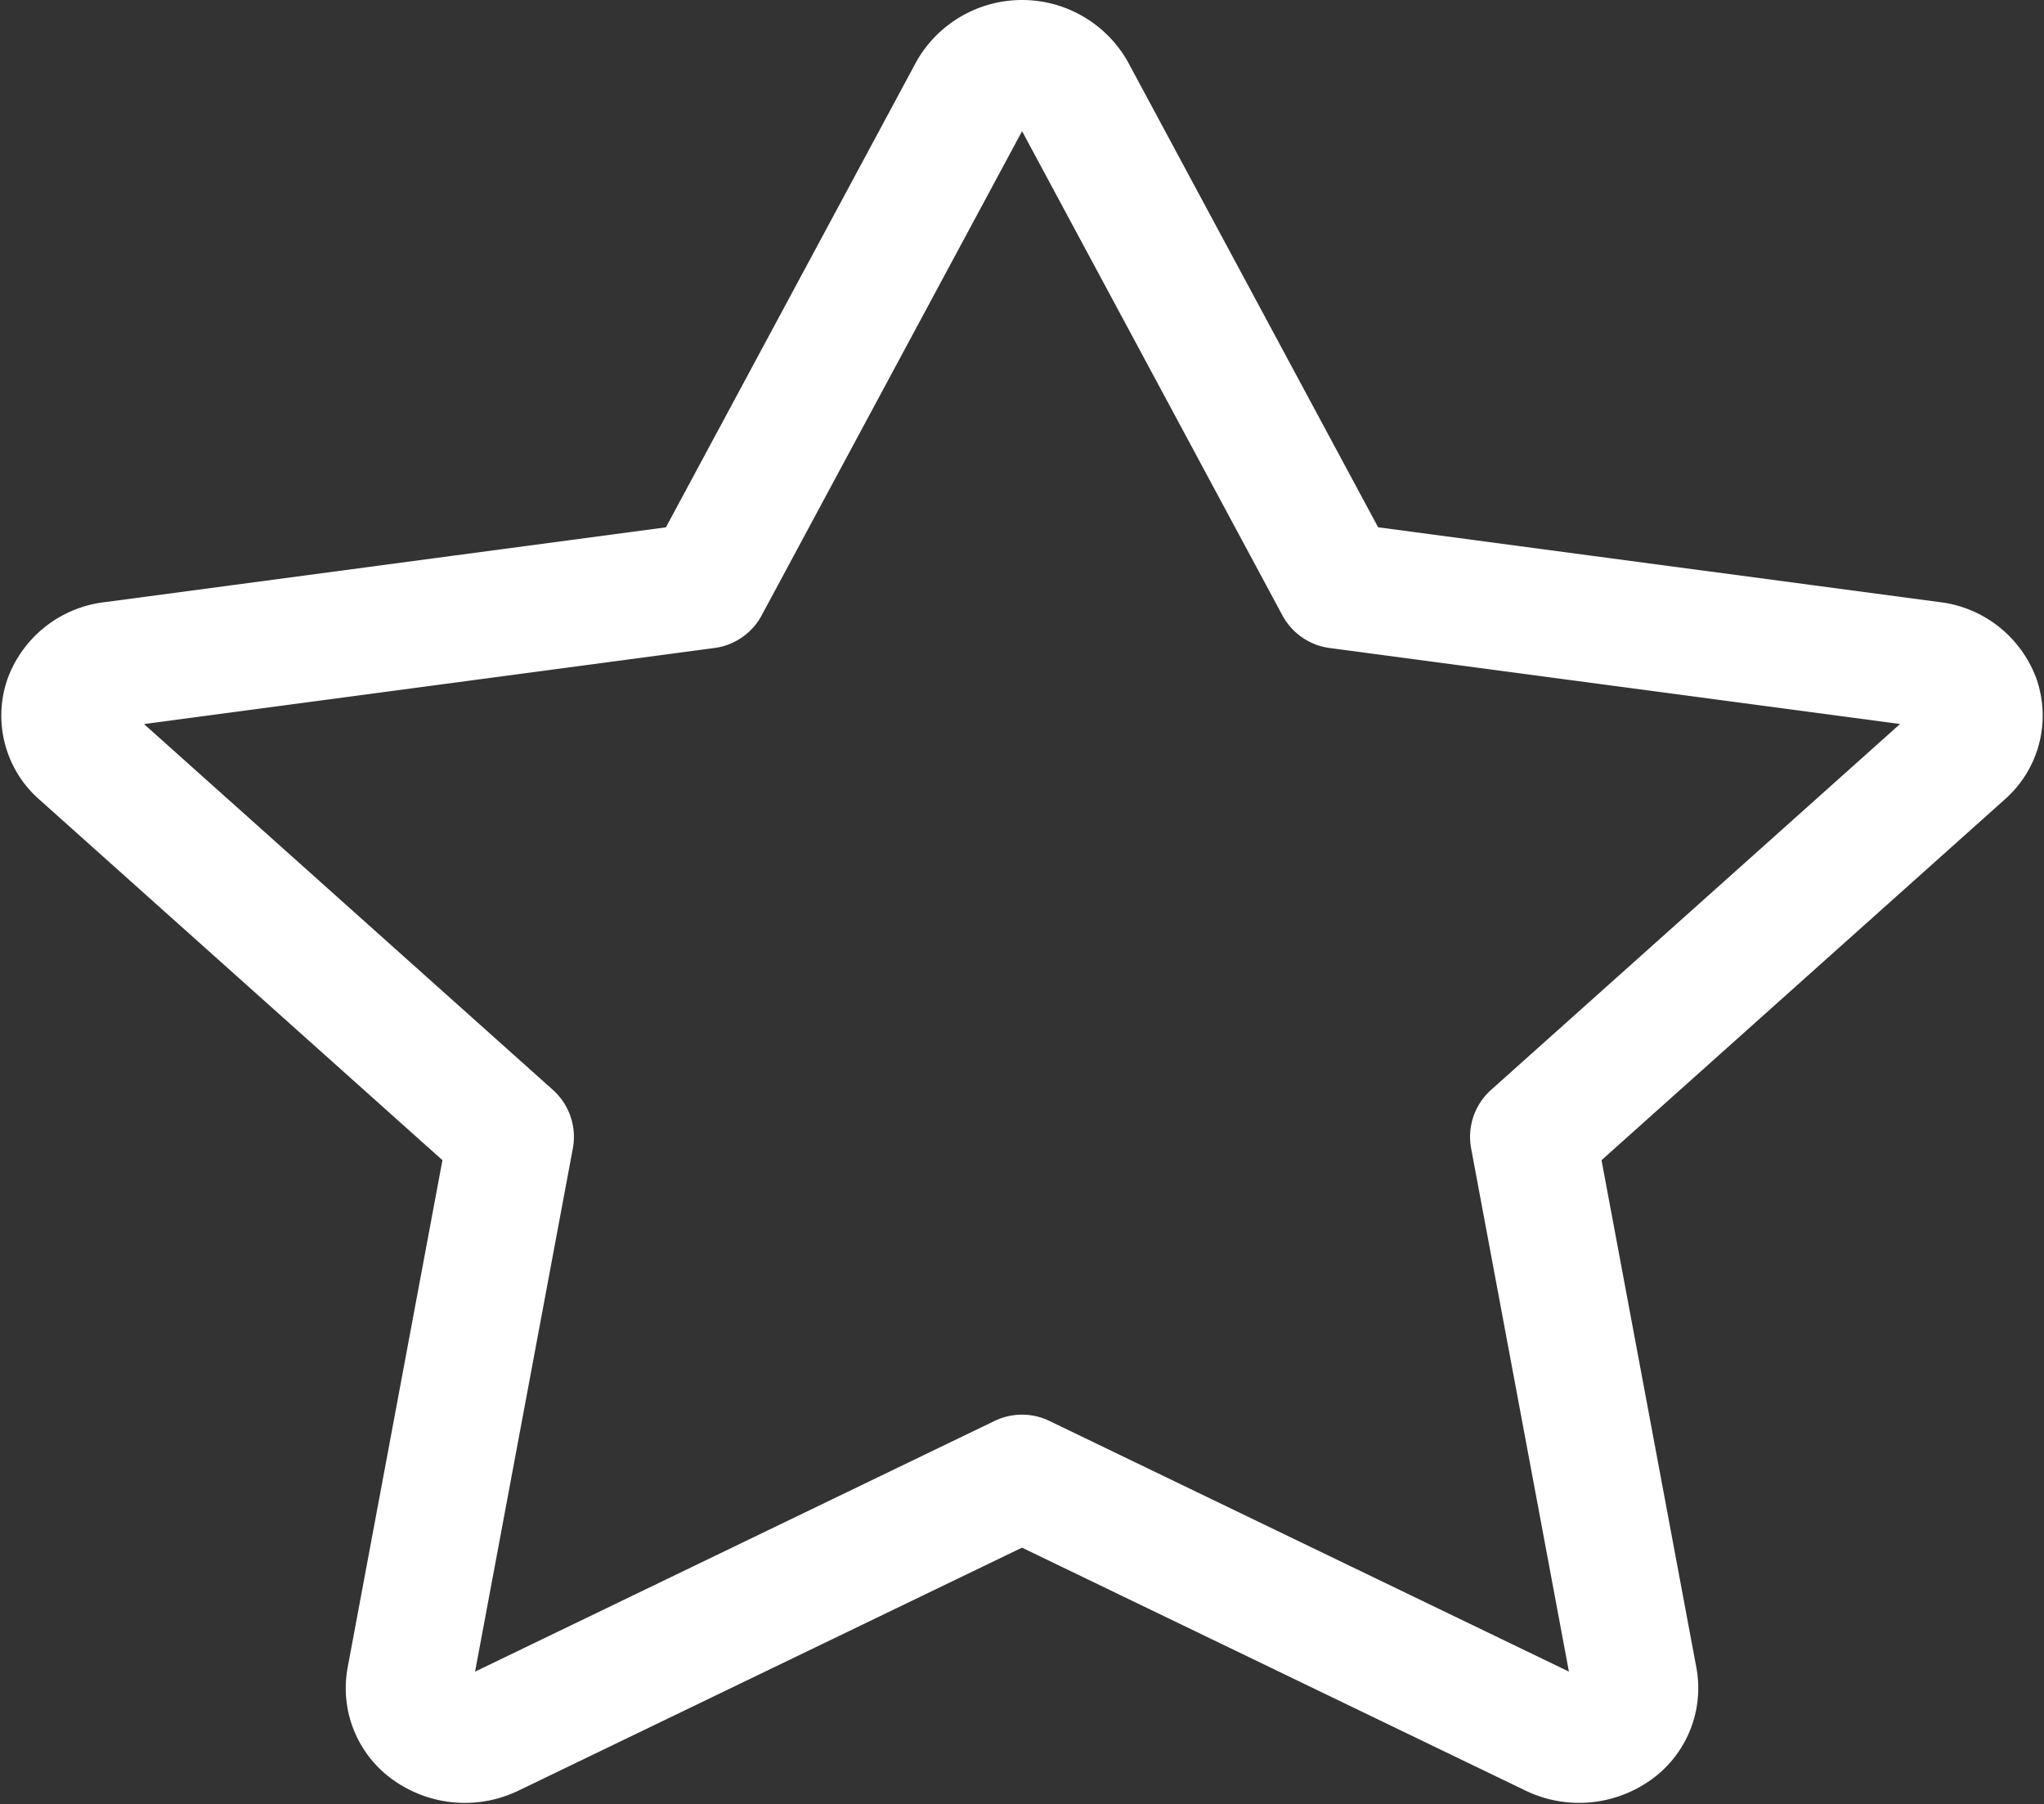
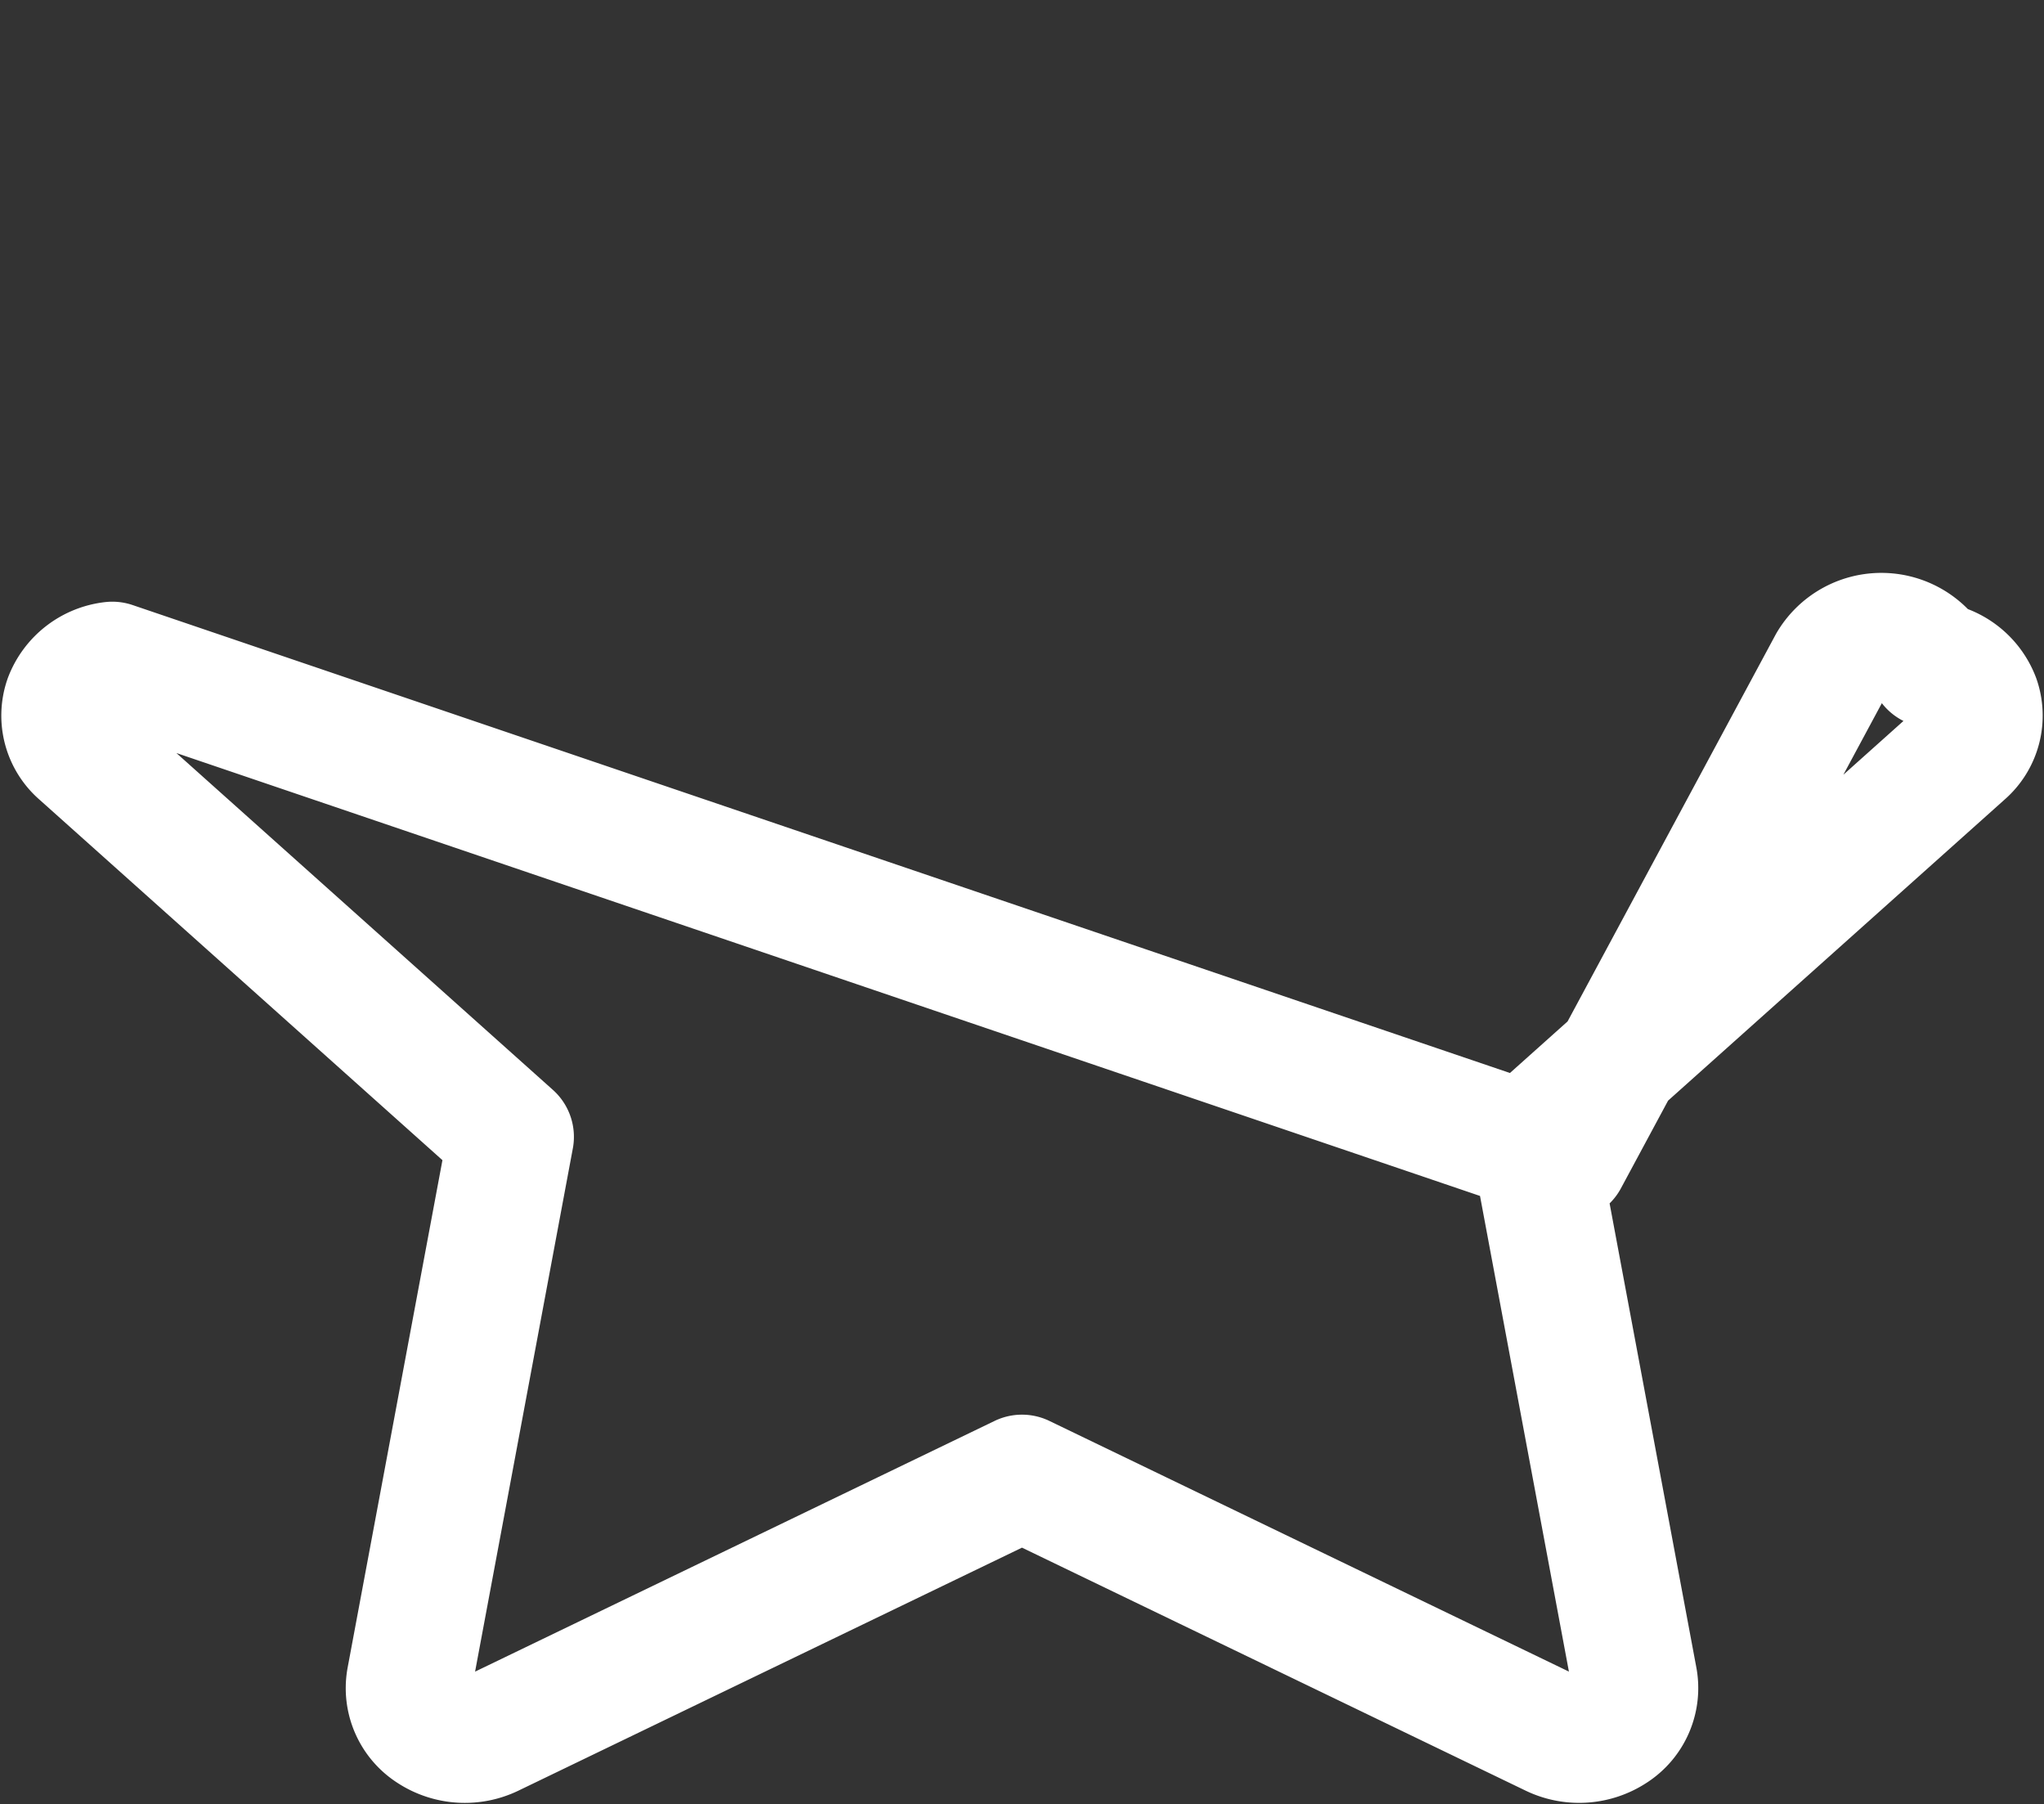
<svg xmlns="http://www.w3.org/2000/svg" width="64.881" height="57.255" viewBox="0 0 64.881 57.255">
  <rect x="0" y="0" width="64.881" height="57.255" fill="#333333" stroke="none" />
  <g id="star" transform="translate(2.04 -9.796)">
    <g id="Group_3499" data-name="Group 3499" transform="translate(0 11.796)">
-       <path id="Path_2587" data-name="Path 2587" d="M60.714,32a1.747,1.747,0,0,0-1.438-1.112L40.428,28.378,32,12.707a1.856,1.856,0,0,0-3.195,0l-8.43,15.671L1.525,30.891A1.747,1.747,0,0,0,.087,32a1.542,1.542,0,0,0,.451,1.675l13.639,12.2L10.958,63.1a1.574,1.574,0,0,0,.709,1.6,1.917,1.917,0,0,0,1.876.124L30.4,56.691l16.858,8.132a1.916,1.916,0,0,0,1.876-.124,1.575,1.575,0,0,0,.709-1.6l-3.22-17.224,13.64-12.2A1.542,1.542,0,0,0,60.714,32Z" transform="translate(0 -11.796)" fill="none" stroke="#fff" stroke-linecap="round" stroke-linejoin="round" stroke-width="4" />
+       <path id="Path_2587" data-name="Path 2587" d="M60.714,32a1.747,1.747,0,0,0-1.438-1.112a1.856,1.856,0,0,0-3.195,0l-8.43,15.671L1.525,30.891A1.747,1.747,0,0,0,.087,32a1.542,1.542,0,0,0,.451,1.675l13.639,12.2L10.958,63.1a1.574,1.574,0,0,0,.709,1.6,1.917,1.917,0,0,0,1.876.124L30.4,56.691l16.858,8.132a1.916,1.916,0,0,0,1.876-.124,1.575,1.575,0,0,0,.709-1.6l-3.22-17.224,13.64-12.2A1.542,1.542,0,0,0,60.714,32Z" transform="translate(0 -11.796)" fill="none" stroke="#fff" stroke-linecap="round" stroke-linejoin="round" stroke-width="4" />
    </g>
  </g>
</svg>